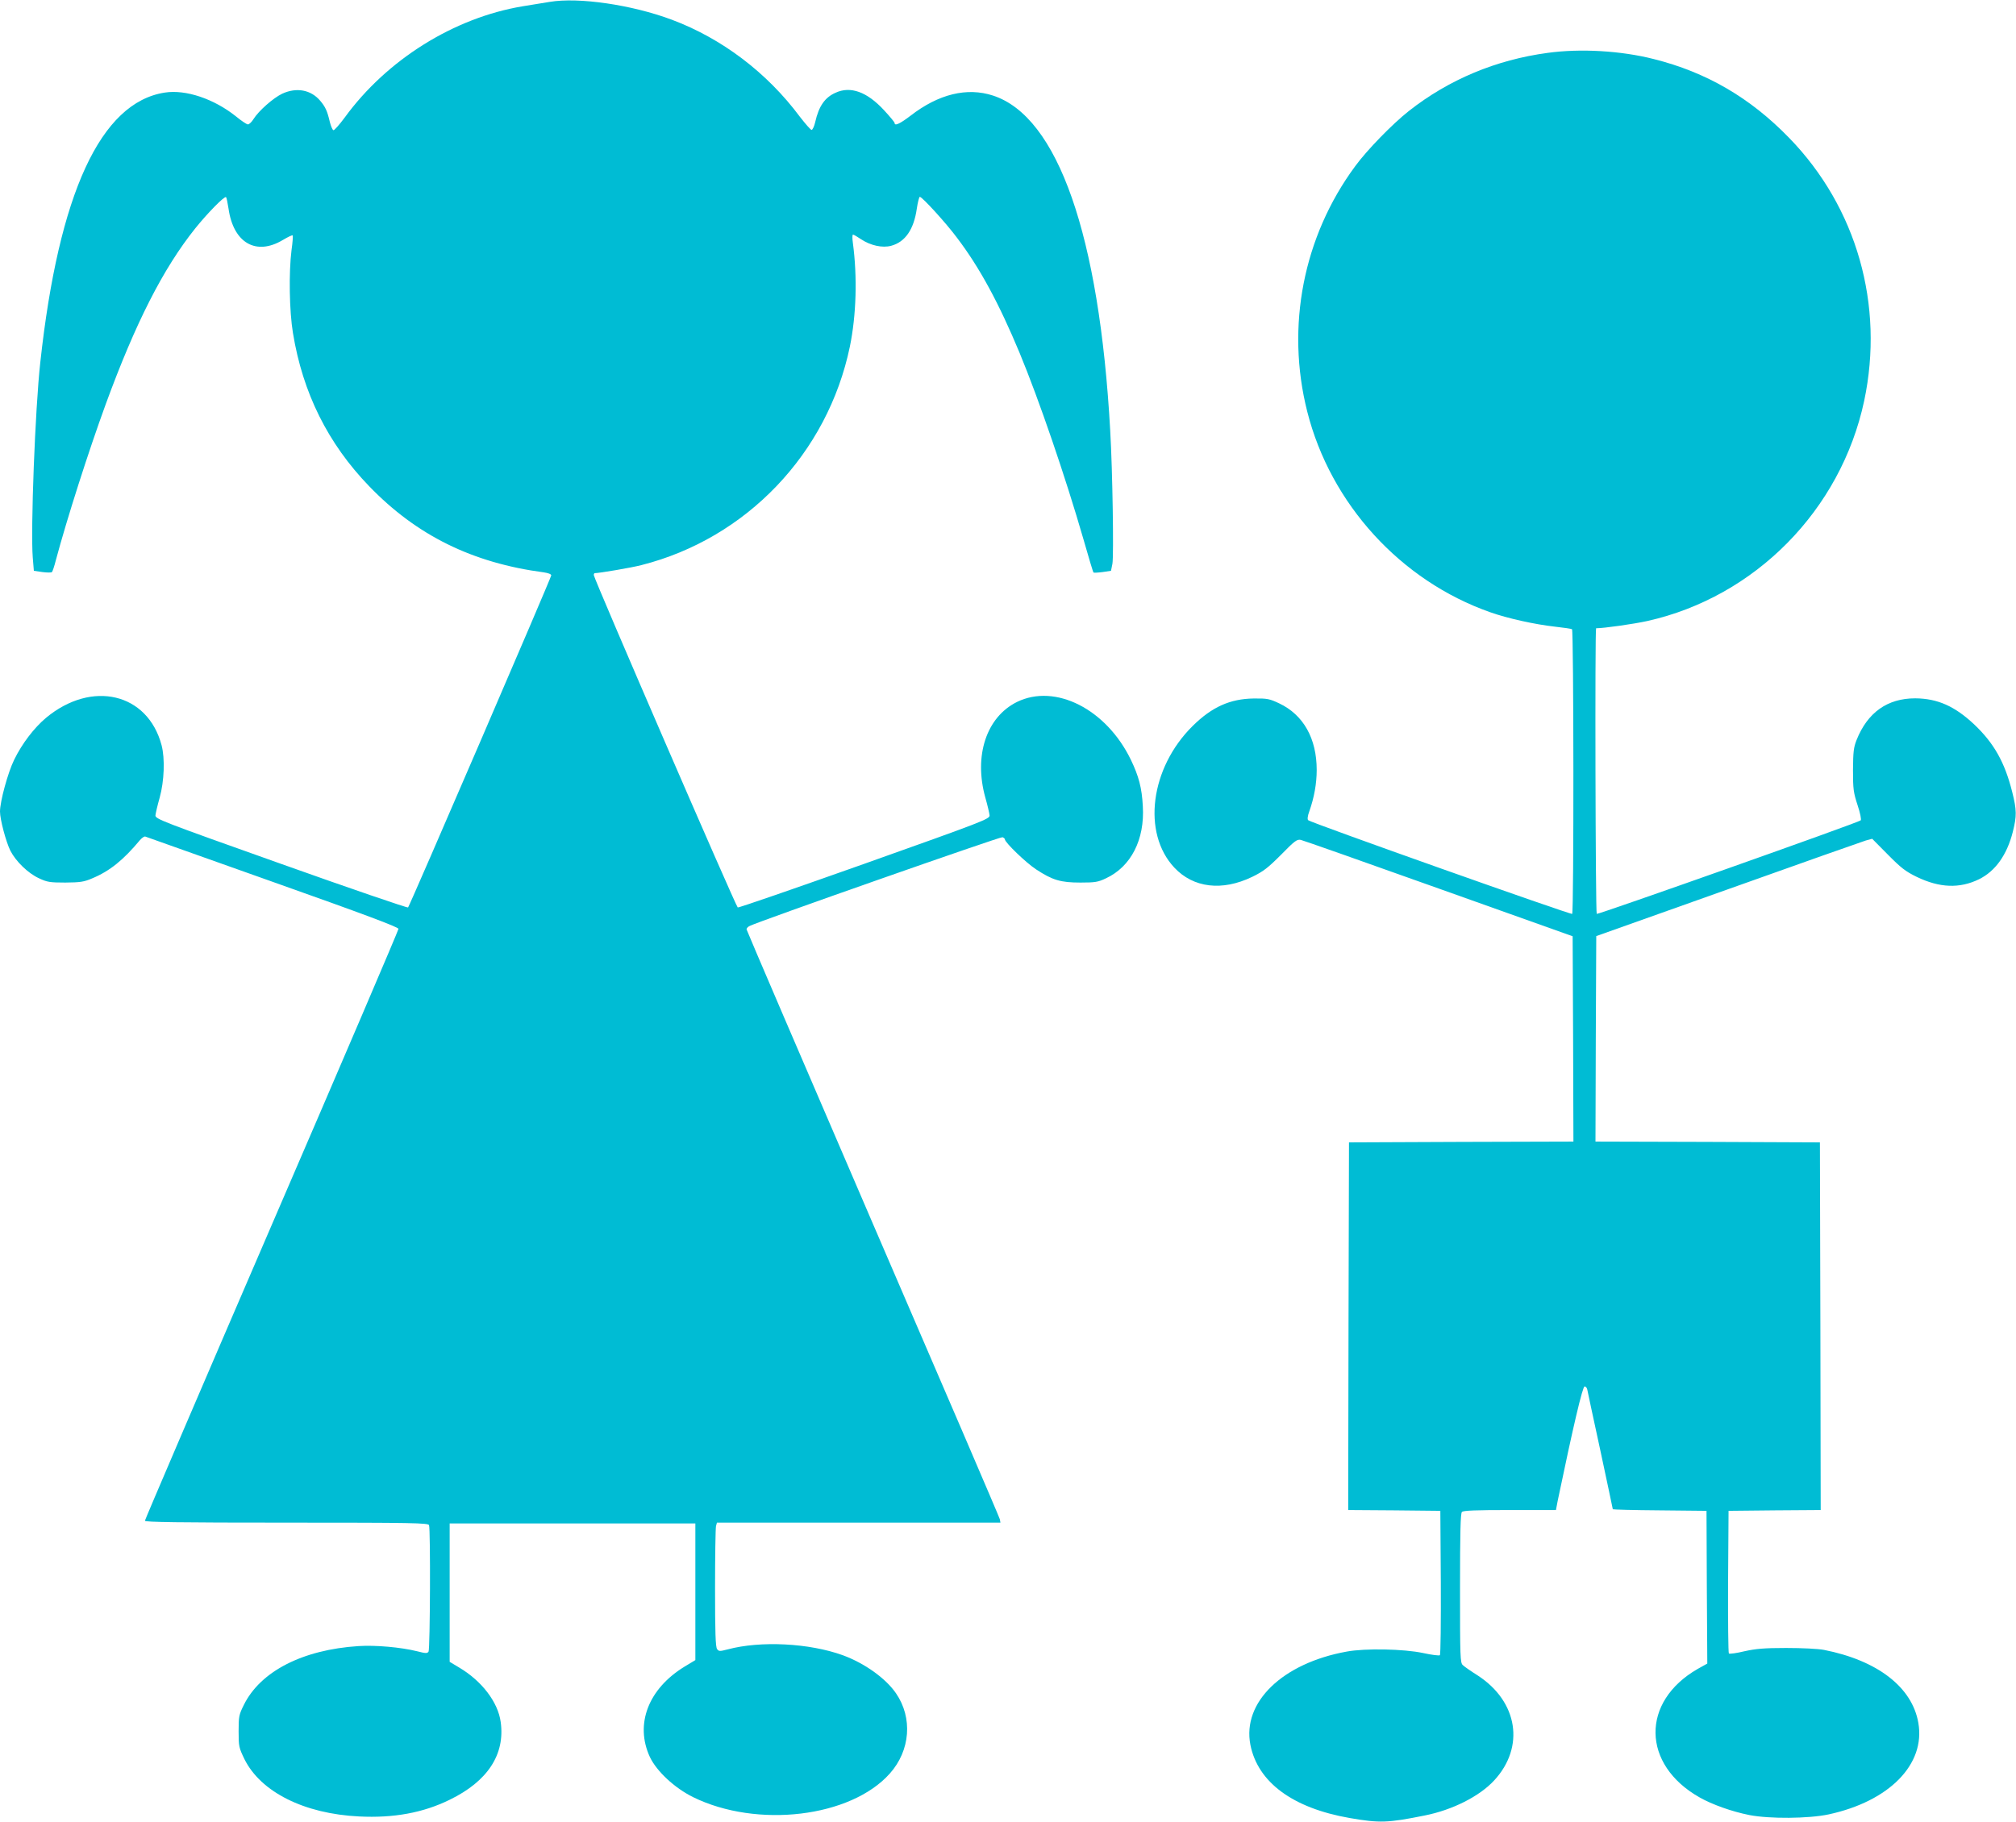
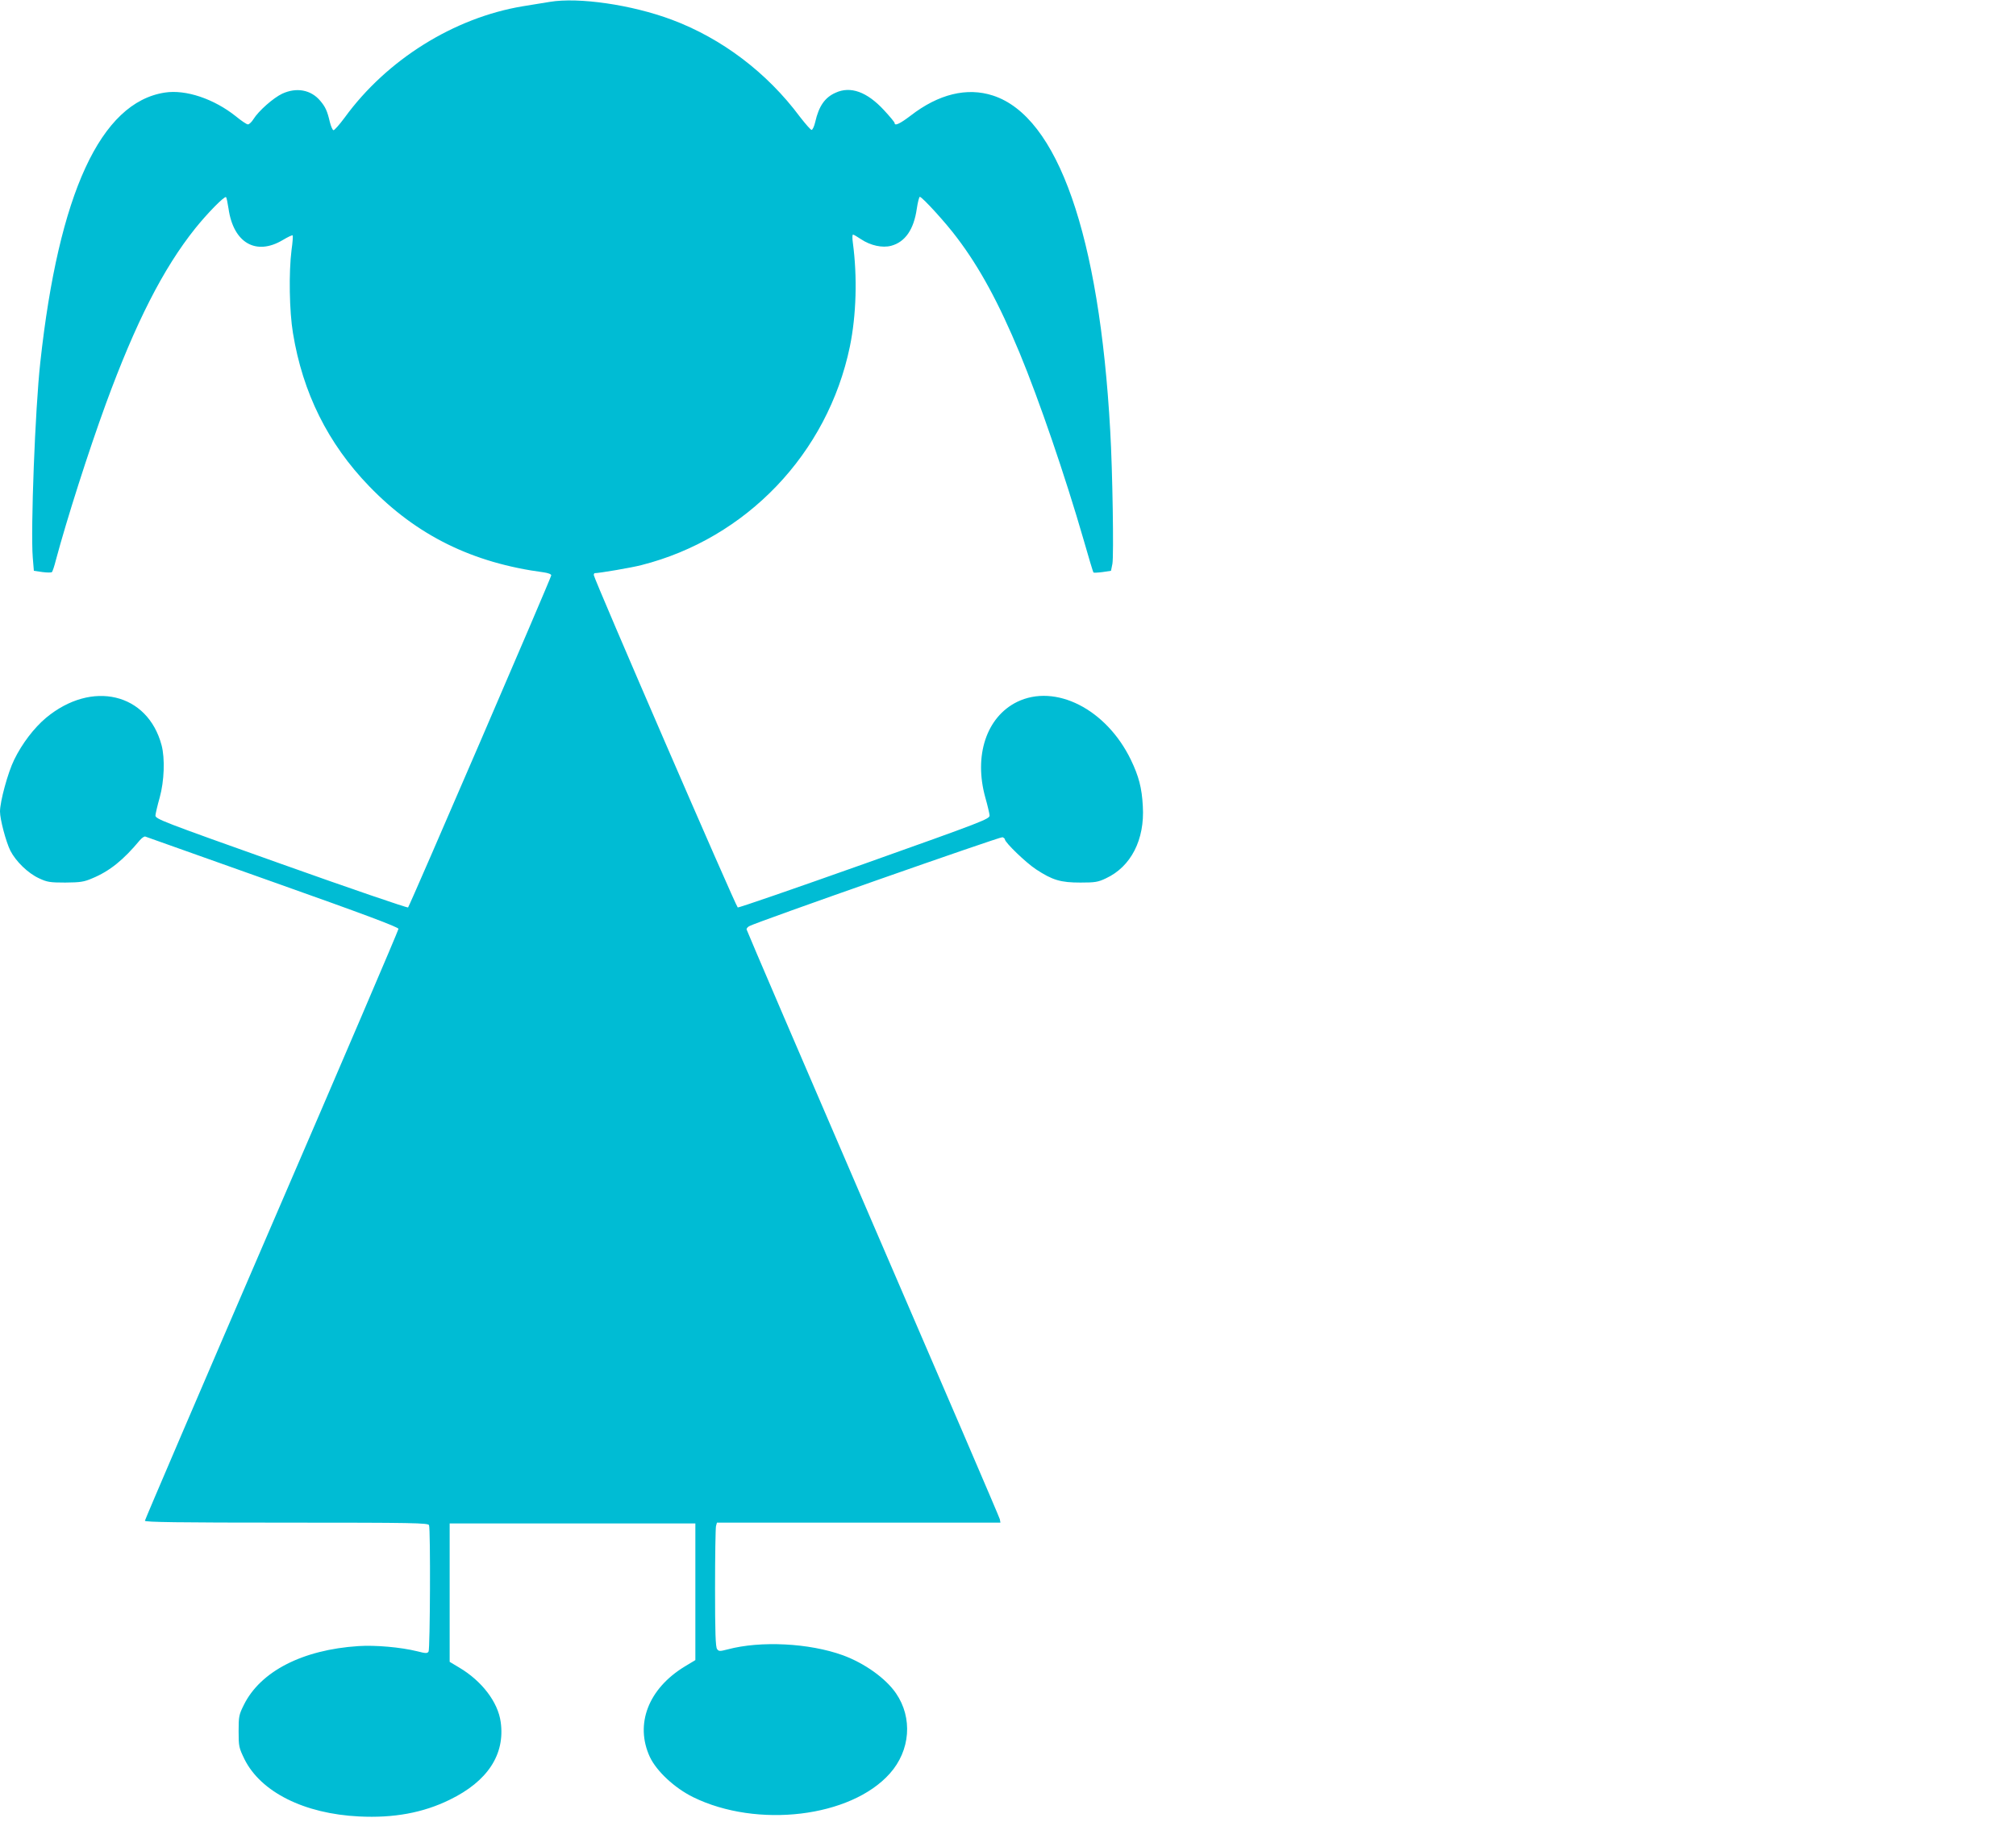
<svg xmlns="http://www.w3.org/2000/svg" version="1.0" width="1280pt" height="1157pt" viewBox="0 0 1280 1157" preserveAspectRatio="xMidYMid meet">
  <g transform="translate(0,1157) scale(0.1,-0.1)" fill="#00bcd4" stroke="none">
    <path d="M3490 11558 c-30 -5 -108 -18 -172 -28 -436 -73 -862 -339 -1129 -706 -34 -46 -67 -83 -72 -81 -6 2 -16 25 -23 53 -16 69 -28 95 -60 133 -59 71 -151 88 -242 46 -57 -27 -150 -109 -183 -162 -11 -18 -27 -33 -35 -33 -8 0 -42 23 -76 51 -139 111 -318 172 -452 151 -407 -63 -673 -640 -790 -1712 -33 -295 -62 -1067 -48 -1240 l7 -85 54 -8 c30 -4 58 -4 61 0 4 5 15 37 24 73 71 265 207 691 318 995 189 516 364 860 568 1115 77 96 186 207 195 198 4 -3 10 -36 16 -73 31 -218 175 -301 345 -199 32 19 59 32 62 29 3 -2 0 -44 -7 -93 -18 -142 -14 -389 9 -527 62 -380 222 -702 484 -973 302 -313 656 -487 1109 -547 27 -4 47 -11 47 -19 0 -14 -898 -2097 -909 -2109 -4 -4 -367 120 -807 277 -759 270 -799 285 -797 308 1 12 13 64 27 113 29 105 34 248 12 332 -88 332 -443 416 -734 174 -75 -63 -152 -163 -202 -266 -40 -81 -90 -265 -90 -329 0 -50 38 -193 66 -249 35 -68 112 -143 182 -175 51 -24 68 -27 167 -27 95 1 118 4 171 27 111 46 198 117 302 242 13 15 29 26 35 23 7 -2 371 -132 810 -288 581 -206 797 -287 797 -298 0 -9 -362 -855 -805 -1881 -443 -1027 -805 -1872 -805 -1878 0 -9 213 -12 899 -12 810 0 899 -2 905 -16 10 -25 7 -787 -3 -803 -8 -12 -18 -12 -72 2 -105 26 -266 40 -373 33 -356 -23 -623 -161 -728 -374 -31 -62 -33 -74 -33 -167 0 -97 2 -104 37 -177 104 -209 379 -347 728 -364 219 -11 406 23 575 106 241 117 353 288 324 494 -17 126 -120 261 -264 346 l-60 36 0 439 0 440 780 0 780 0 0 -434 0 -434 -68 -41 c-231 -141 -317 -366 -221 -574 43 -91 157 -197 274 -255 407 -200 1002 -129 1250 150 130 146 146 353 39 509 -65 95 -199 191 -338 242 -213 77 -521 93 -731 37 -50 -13 -56 -13 -67 2 -10 13 -13 106 -13 387 0 204 3 381 6 394 l6 22 900 0 900 0 -4 22 c-3 13 -366 858 -807 1879 -440 1021 -801 1862 -801 1867 0 6 8 16 19 21 50 27 1594 569 1606 564 8 -3 15 -9 15 -13 0 -20 134 -149 198 -191 105 -69 156 -84 282 -84 93 0 112 3 162 27 159 74 247 246 234 458 -6 117 -26 191 -76 295 -156 322 -480 486 -723 367 -194 -96 -275 -341 -201 -607 14 -49 26 -101 27 -113 2 -23 -37 -38 -793 -307 -437 -155 -800 -281 -806 -278 -11 4 -914 2089 -914 2111 0 6 3 12 6 12 29 0 235 35 296 51 667 169 1183 709 1324 1388 41 200 48 442 19 659 -4 28 -4 52 1 52 5 0 28 -14 52 -30 59 -39 134 -56 190 -41 89 24 144 103 163 236 6 41 15 75 19 75 15 0 169 -169 237 -261 144 -190 265 -414 397 -731 123 -297 290 -784 406 -1186 32 -112 60 -206 63 -208 2 -2 28 -1 58 3 l53 8 9 45 c9 51 1 590 -14 845 -69 1242 -333 1994 -744 2128 -165 54 -346 10 -524 -128 -67 -51 -101 -67 -101 -46 0 5 -30 41 -67 81 -108 117 -213 155 -308 111 -68 -30 -106 -85 -129 -186 -6 -27 -17 -50 -23 -50 -6 0 -39 38 -74 83 -209 281 -496 498 -814 617 -254 95 -592 144 -775 113z" />
-     <path d="M9825 11234 c-326 -44 -626 -169 -880 -369 -103 -81 -266 -248 -341 -351 -329 -446 -441 -1017 -304 -1558 148 -586 593 -1074 1161 -1274 109 -39 286 -78 413 -92 54 -6 102 -13 107 -16 11 -7 12 -1801 1 -1808 -10 -6 -1662 580 -1676 595 -6 5 -4 27 7 56 31 88 47 177 47 263 0 200 -84 350 -238 423 -62 29 -75 32 -162 31 -150 -2 -266 -54 -388 -175 -269 -266 -322 -679 -116 -899 121 -129 303 -151 494 -59 72 35 100 57 184 141 86 88 101 99 125 94 14 -3 409 -142 876 -309 l850 -303 3 -652 2 -652 -712 -2 -713 -3 -3 -1167 -2 -1168 292 -2 293 -3 3 -454 c1 -250 -1 -458 -6 -463 -4 -4 -52 2 -107 14 -121 26 -367 31 -485 9 -408 -74 -664 -322 -611 -592 47 -238 269 -402 631 -465 189 -33 242 -31 475 16 177 35 349 122 442 223 196 212 151 500 -104 666 -43 27 -86 57 -95 66 -17 14 -18 50 -18 488 0 355 3 476 12 485 9 9 90 12 304 12 l293 0 11 58 c99 475 158 727 171 727 7 0 15 -9 17 -20 2 -11 39 -185 83 -387 43 -202 79 -370 79 -373 0 -2 134 -6 298 -7 l297 -3 2 -485 3 -485 -61 -34 c-362 -208 -356 -608 12 -816 79 -45 205 -90 316 -112 128 -25 376 -23 503 4 385 83 616 318 570 581 -39 227 -259 397 -600 464 -38 7 -137 12 -240 12 -141 0 -192 -5 -265 -21 -49 -12 -93 -18 -98 -14 -4 4 -6 209 -5 457 l3 449 293 3 292 2 -2 1168 -3 1167 -713 3 -712 2 2 652 3 653 835 297 c459 164 853 303 876 310 l41 11 99 -100 c84 -85 112 -107 184 -142 145 -70 272 -75 395 -15 104 51 178 155 215 302 25 100 25 137 -4 252 -47 188 -115 309 -240 428 -124 117 -234 166 -376 167 -176 0 -302 -89 -372 -264 -19 -48 -22 -75 -23 -191 0 -122 3 -143 29 -223 17 -51 25 -92 20 -97 -14 -14 -1667 -599 -1676 -594 -8 5 -12 1814 -4 1814 49 0 239 27 325 46 685 153 1229 705 1377 1398 129 609 -47 1228 -475 1669 -248 256 -526 418 -861 502 -208 53 -466 68 -675 39z" />
  </g>
</svg>